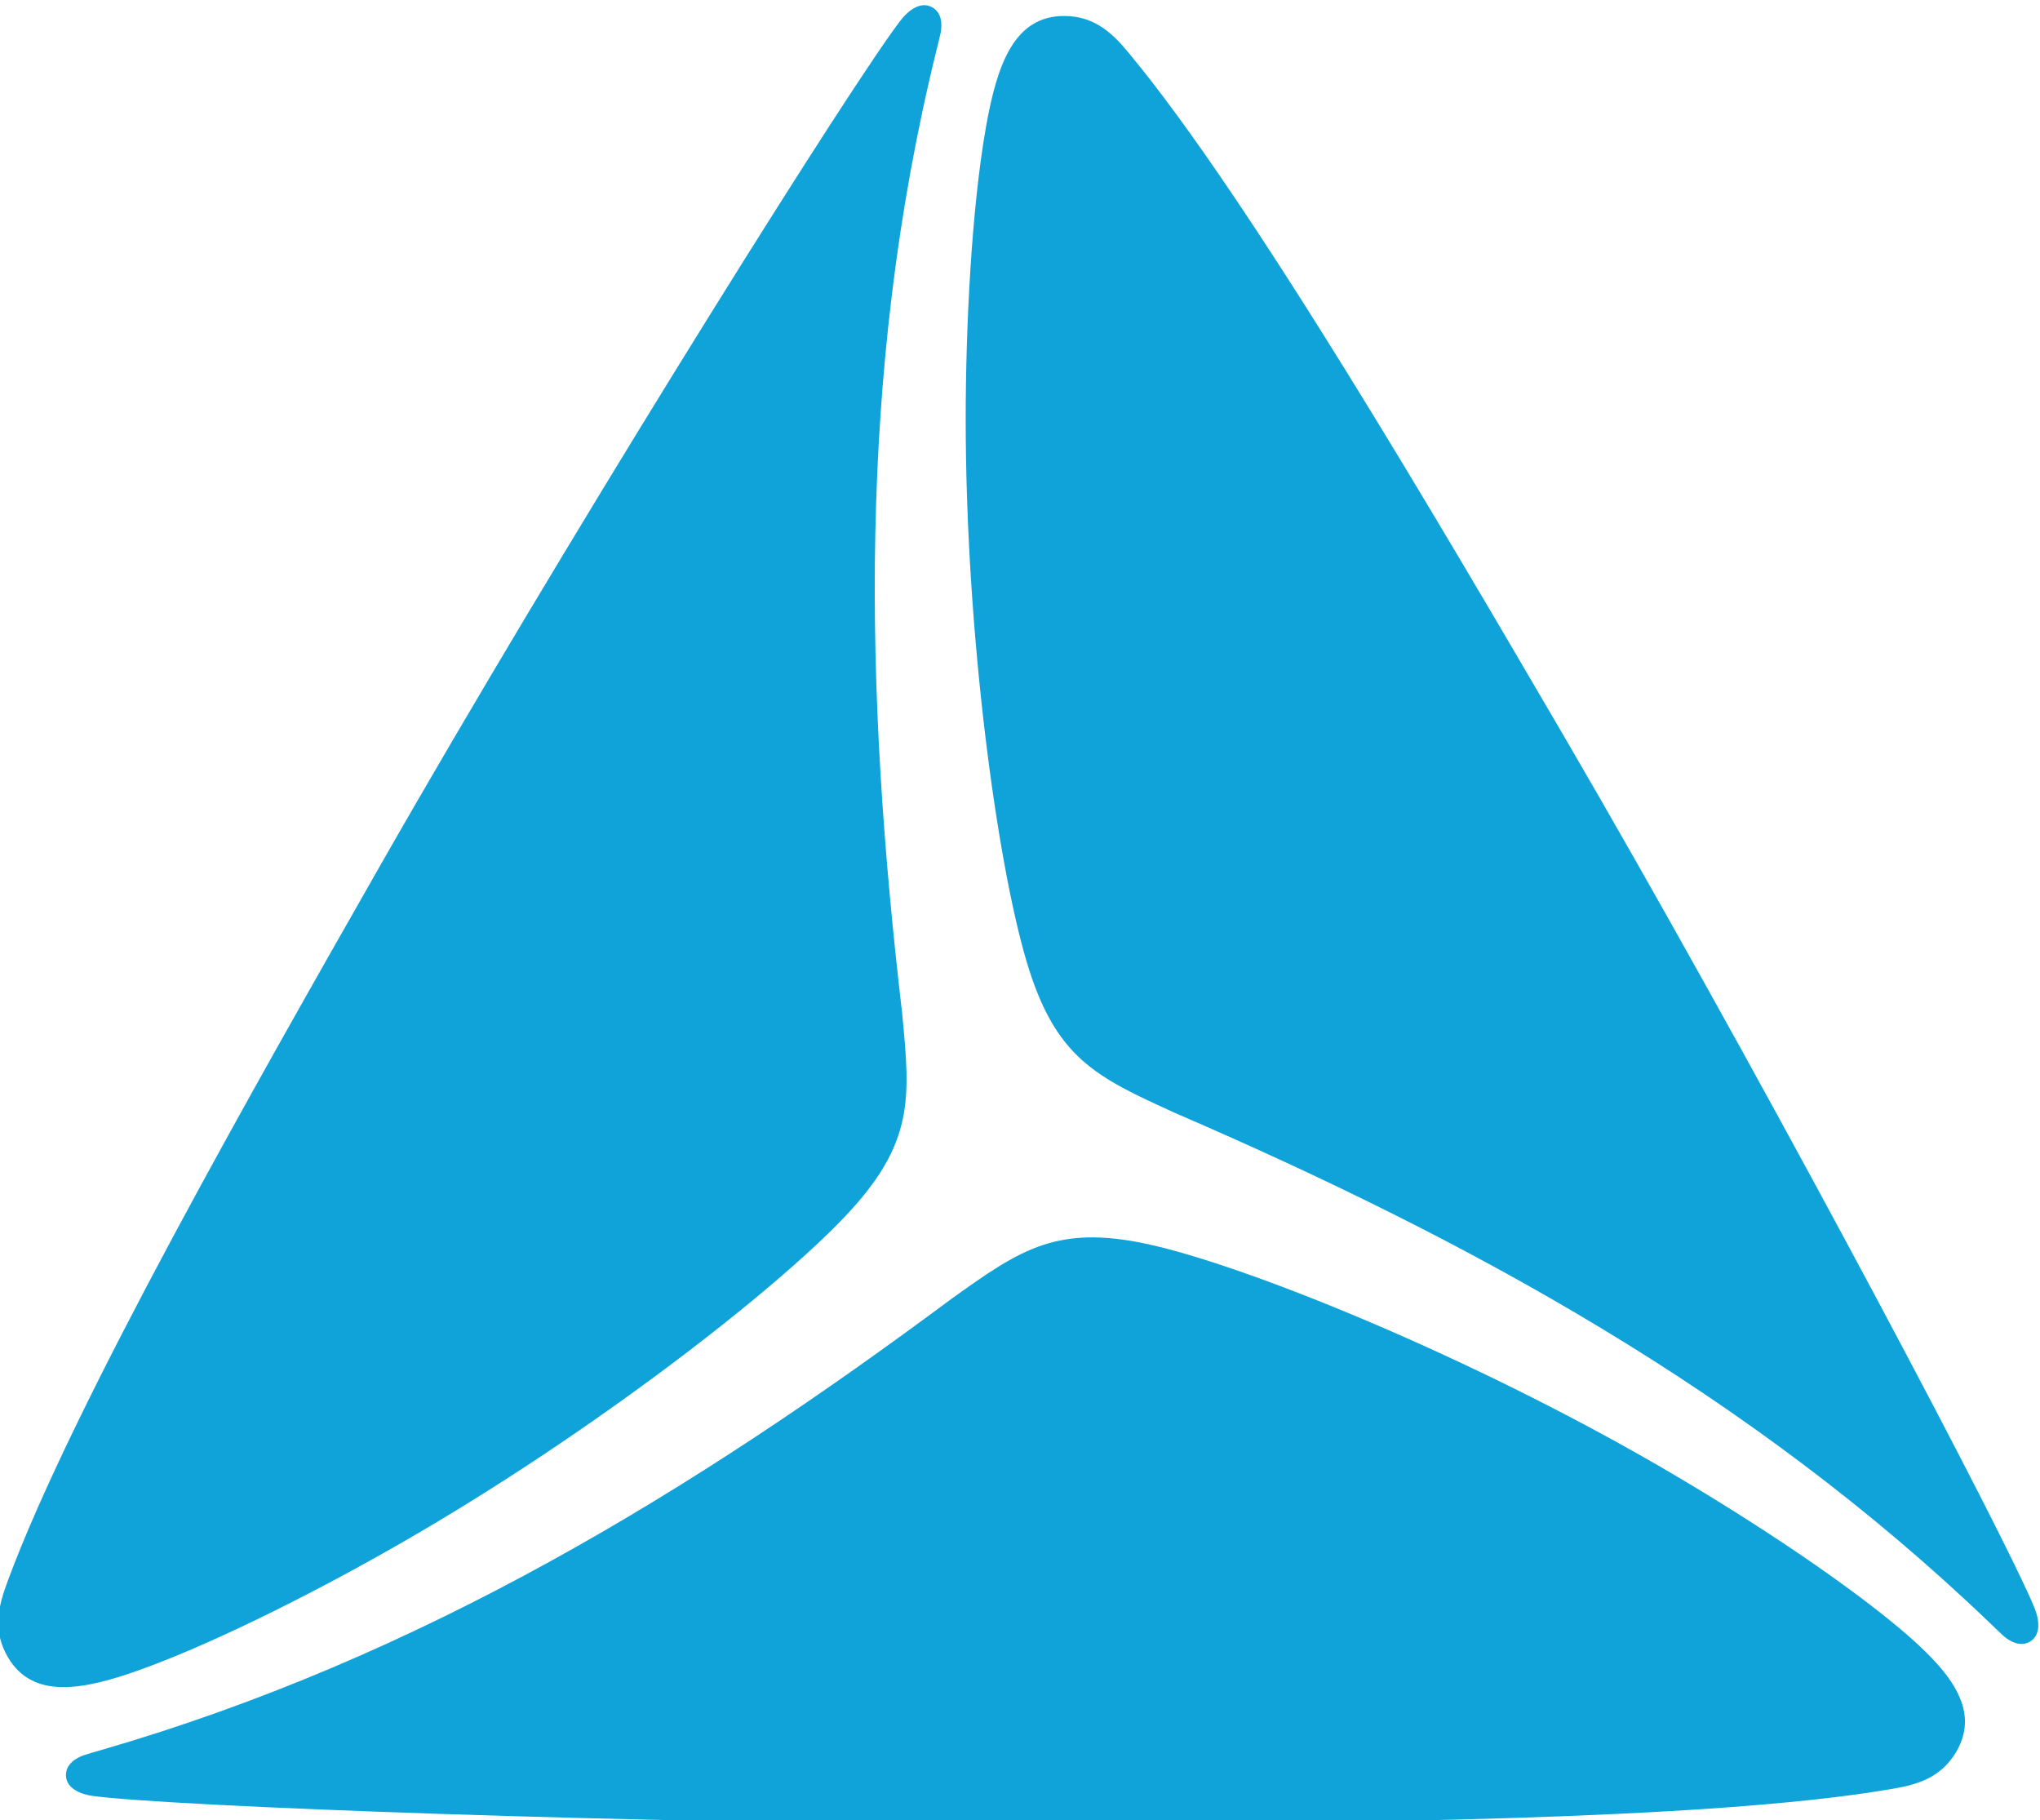
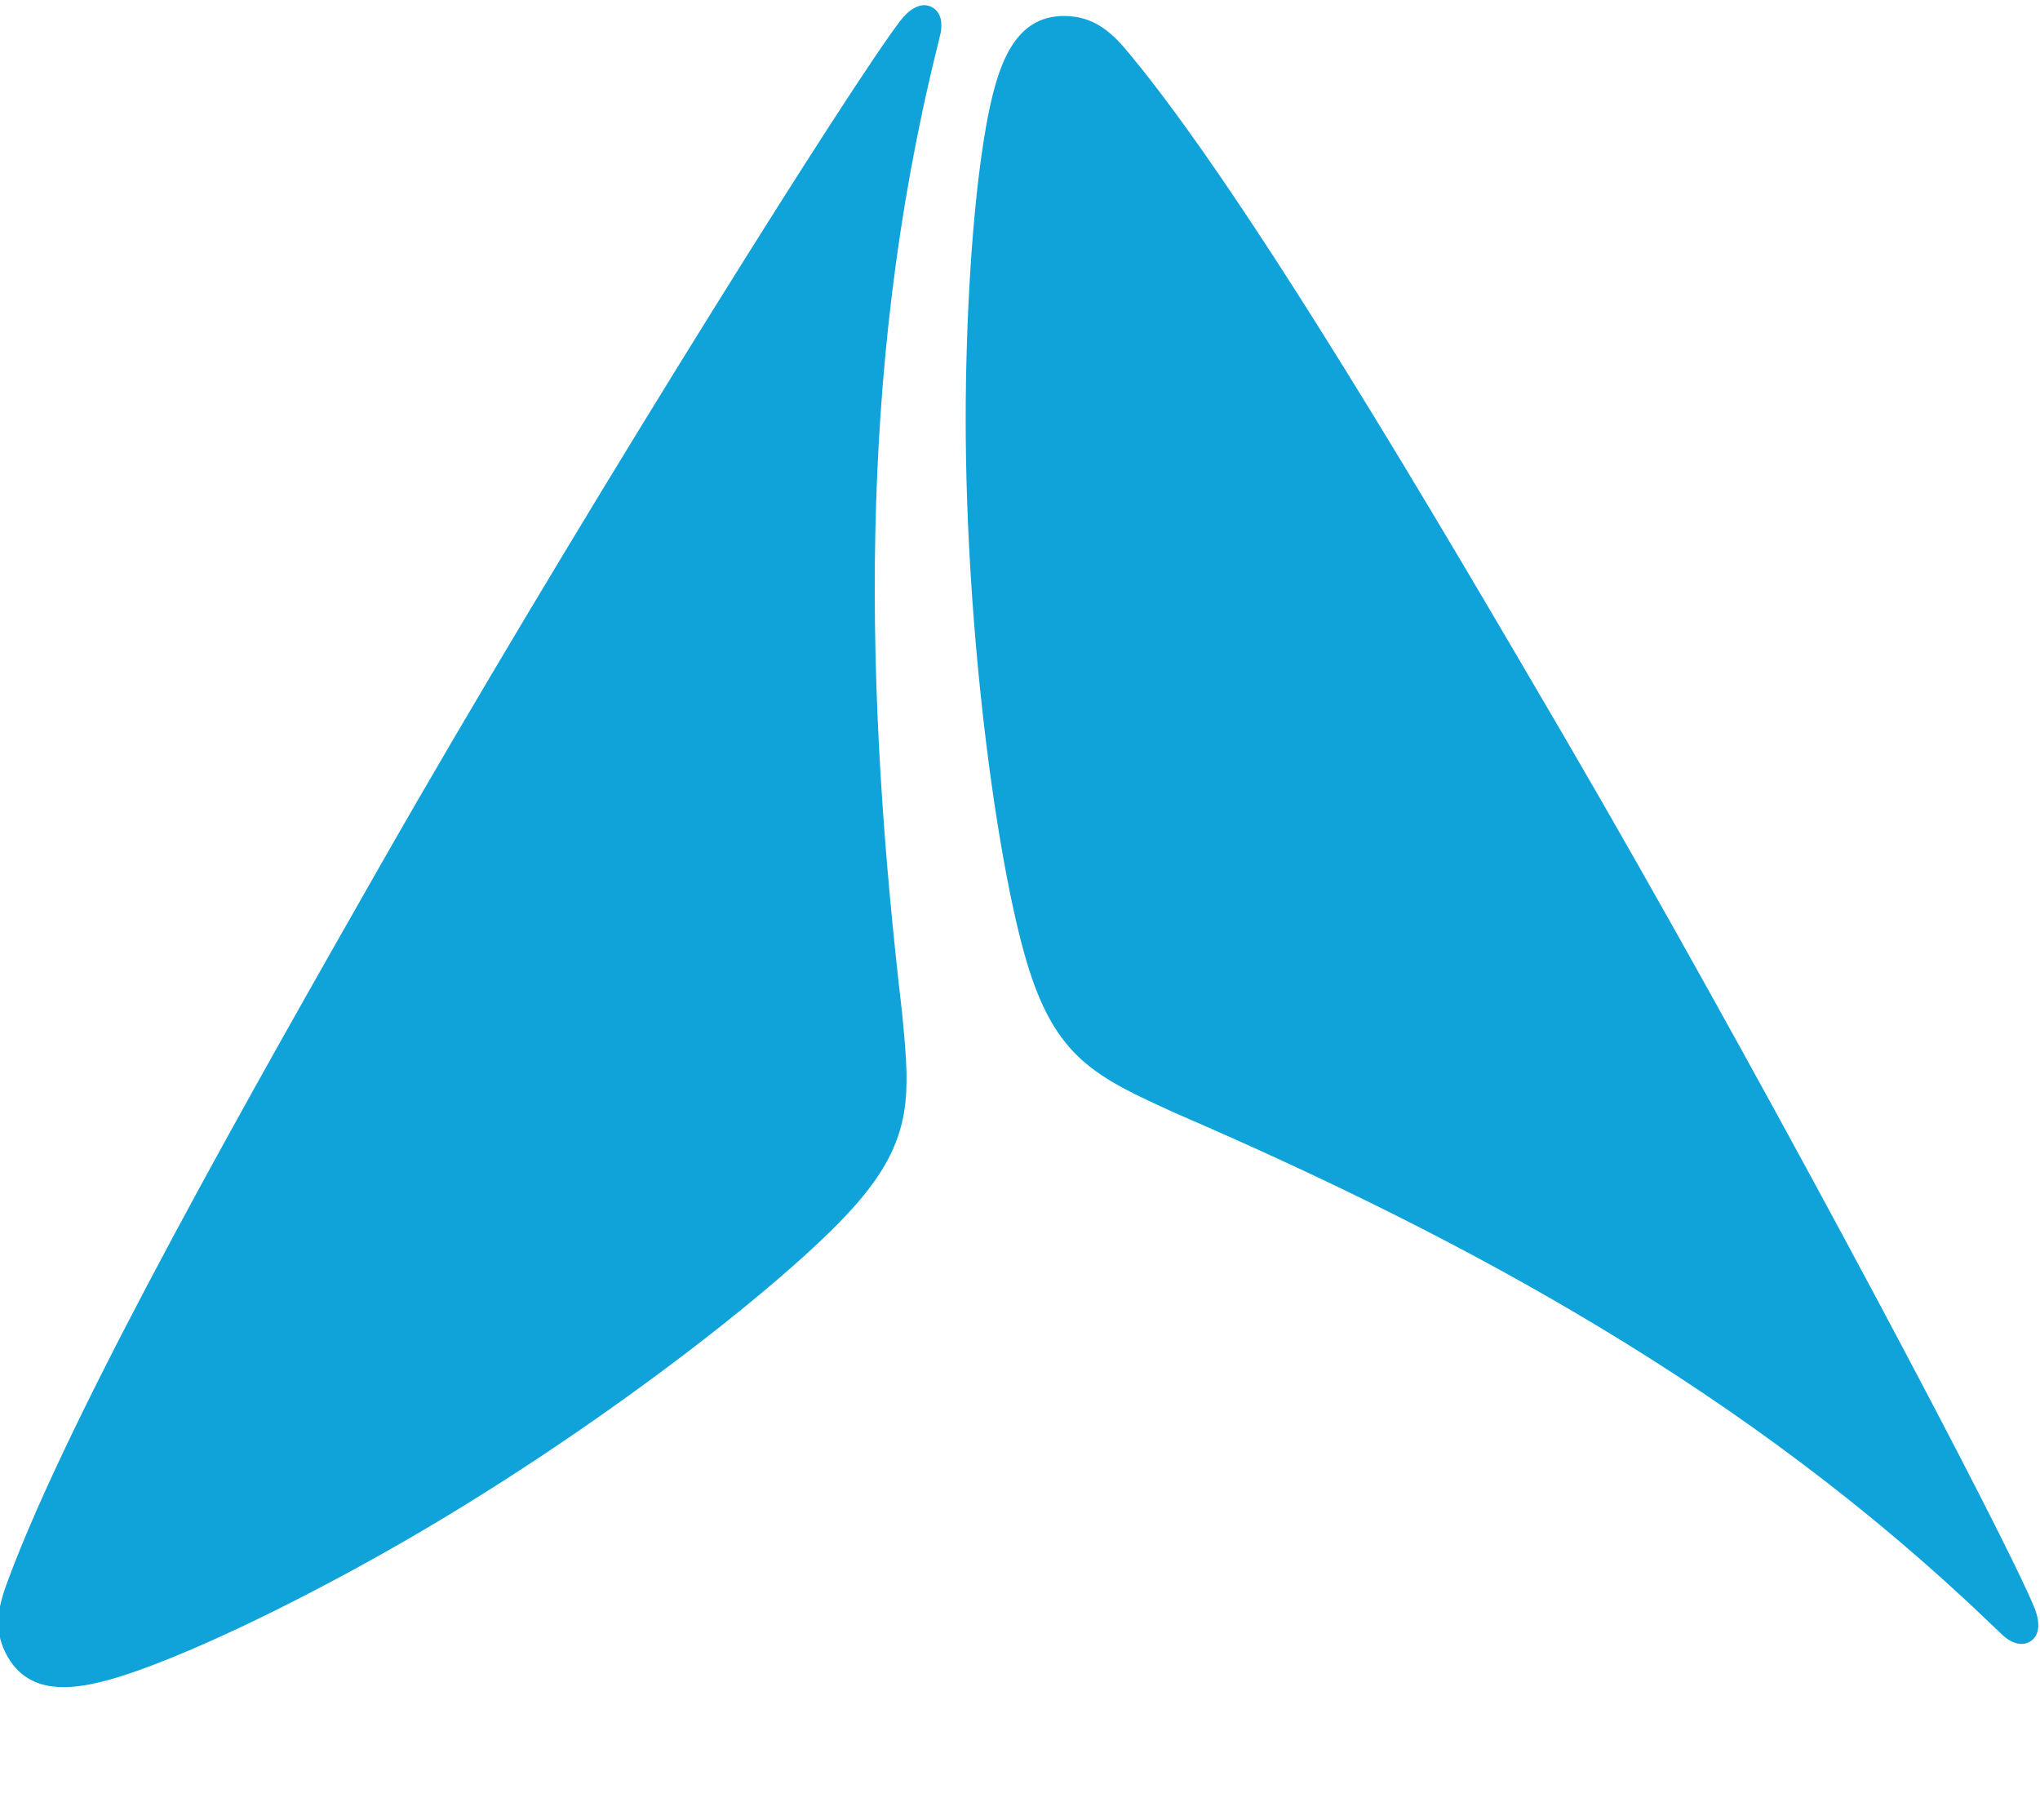
<svg xmlns="http://www.w3.org/2000/svg" version="1.1" width="417px" height="372px">
  <svg xml:space="preserve" width="417px" height="372px" version="1.1" style="shape-rendering:geometricPrecision; text-rendering:geometricPrecision; image-rendering:optimizeQuality; fill-rule:evenodd; clip-rule:evenodd" viewBox="0 0 417 371.81">
    <defs>
      <style type="text/css">
   
    .fil0 {fill:#0FA3D9;fill-rule:nonzero}
   
  </style>
    </defs>
    <g id="SvgjsG1183">
      <path class="fil0" d="M184.39 206.84c1.69,17.54 2.58,26.67 -11.66,41.69 -14.71,15.51 -51.8,44.27 -89.78,66.18 -15.95,9.22 -37.55,20.37 -53.95,26.33 -12.15,4.39 -22.37,6.24 -27.45,-2.55 -1.38,-2.4 -1.89,-4.71 -1.9,-6.92l0 -0.25c0.05,-2.95 0.98,-5.73 1.94,-8.32 13.2,-35.78 51.26,-102.56 76.03,-146.03 2.53,-4.43 5.14,-8.98 7.82,-13.6 38.15,-65.82 88.73,-146.4 98.67,-159.32 1.44,-1.87 4.05,-4.05 6.48,-2.63 1.97,1.12 1.99,3.5 1.71,5.11 -0.04,0.3 -0.64,2.65 -0.86,3.58 -16.4,66.52 -14.63,131.73 -7.05,196.73z" />
      <path class="fil0" d="M240.11 227.33c-16.03,-7.31 -24.39,-11.11 -30.27,-30.94 -6.08,-20.5 -12.44,-66.99 -12.44,-110.85 0,-18.41 1.14,-42.71 4.18,-59.89 2.28,-12.71 5.79,-22.48 15.95,-22.48 6.55,0 10.25,3.98 13.38,7.78 24.38,29.33 63.2,95.66 88.45,138.84 2.57,4.42 5.2,8.95 7.87,13.58 37.94,65.94 82.43,150.05 88.64,165.13 0.9,2.18 1.49,5.52 -0.95,6.93 -1.97,1.12 -4.03,-0.05 -5.28,-1.09 -0.24,-0.19 -1.99,-1.88 -2.68,-2.54 -49.42,-47.46 -106.77,-78.53 -166.85,-104.47z" />
-       <path class="fil0" d="M194.51 265.34c14.34,-10.23 21.8,-15.57 41.92,-10.75 20.8,5 64.25,22.74 102.21,44.65 15.95,9.22 36.42,22.35 49.77,33.56 9.88,8.34 16.59,16.27 11.51,25.06 -3.27,5.67 -8.58,6.89 -13.43,7.7 -37.59,6.46 -114.44,6.9 -164.46,7.18 -5.11,0.02 -10.36,0.03 -15.7,0.02 -76.08,-0.11 -171.16,-3.64 -187.32,-5.8 -2.34,-0.3 -5.53,-1.47 -5.53,-4.27 0.01,-2.28 2.06,-3.48 3.58,-4.04 0.28,-0.11 2.61,-0.79 3.53,-1.05 65.82,-19.06 121.4,-53.19 173.92,-92.26z" />
    </g>
  </svg>
  <style>@media (prefers-color-scheme: light) { :root { filter: none; } }
@media (prefers-color-scheme: dark) { :root { filter: none; } }
</style>
</svg>